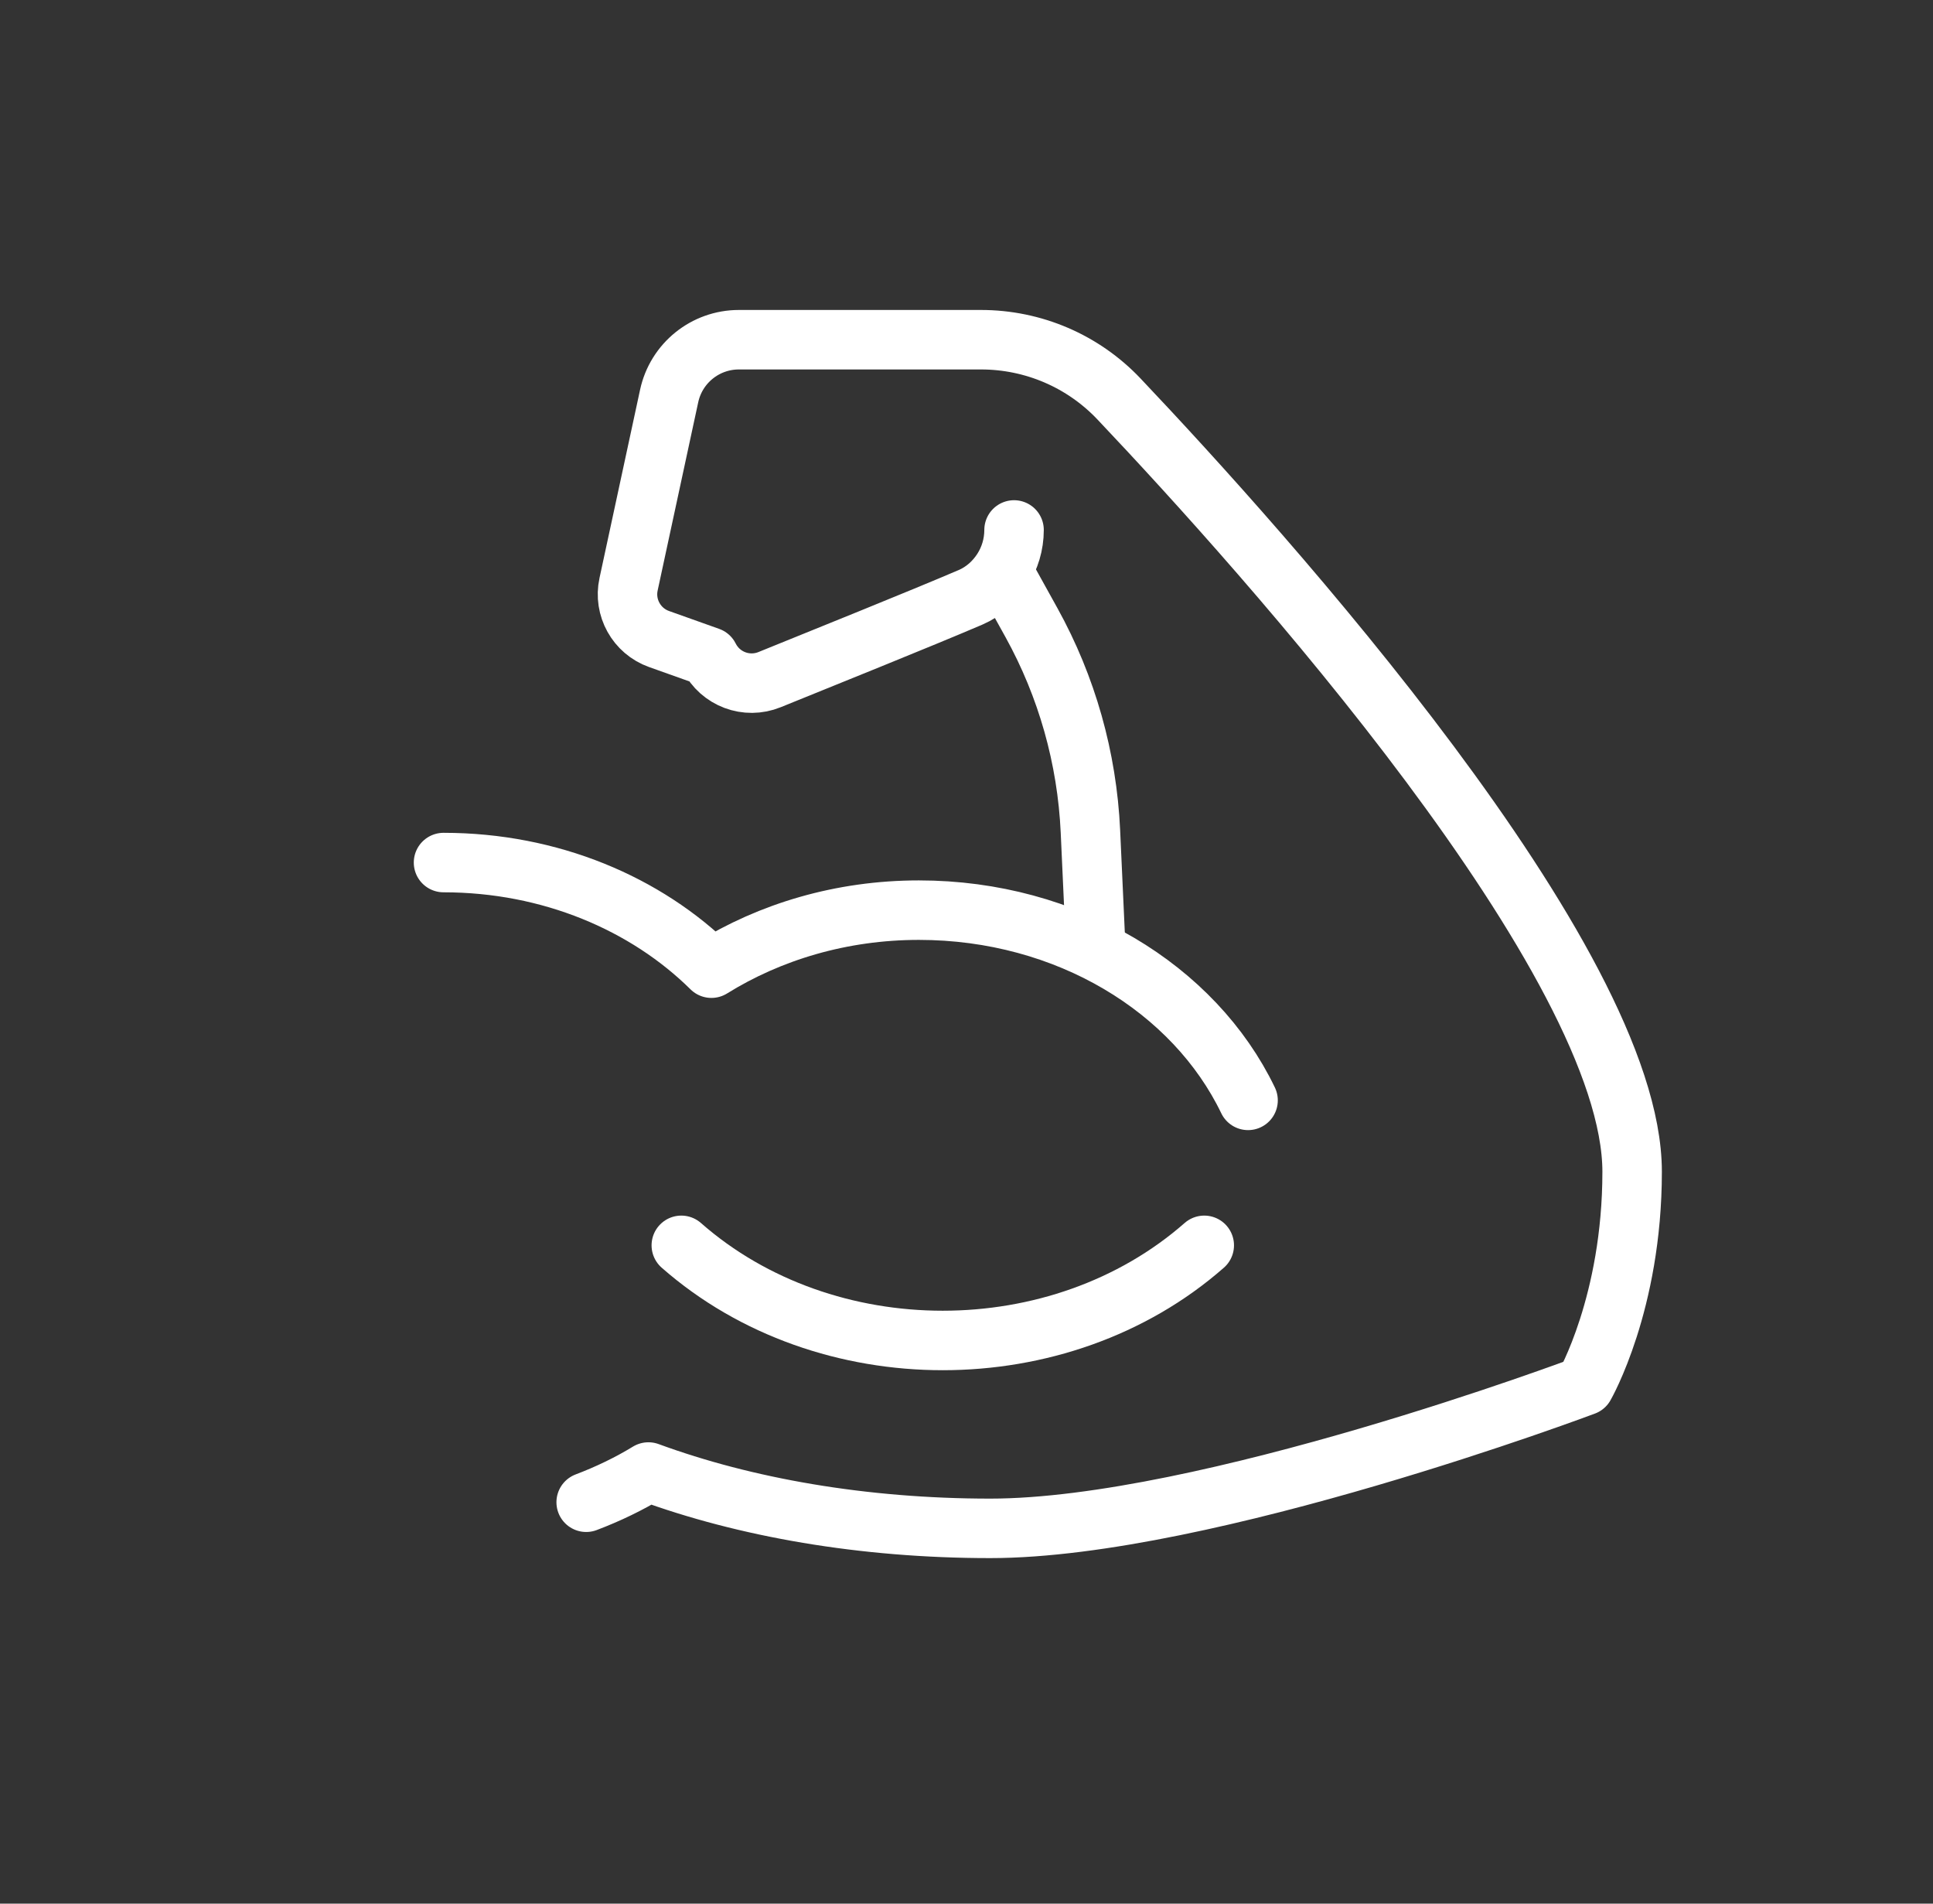
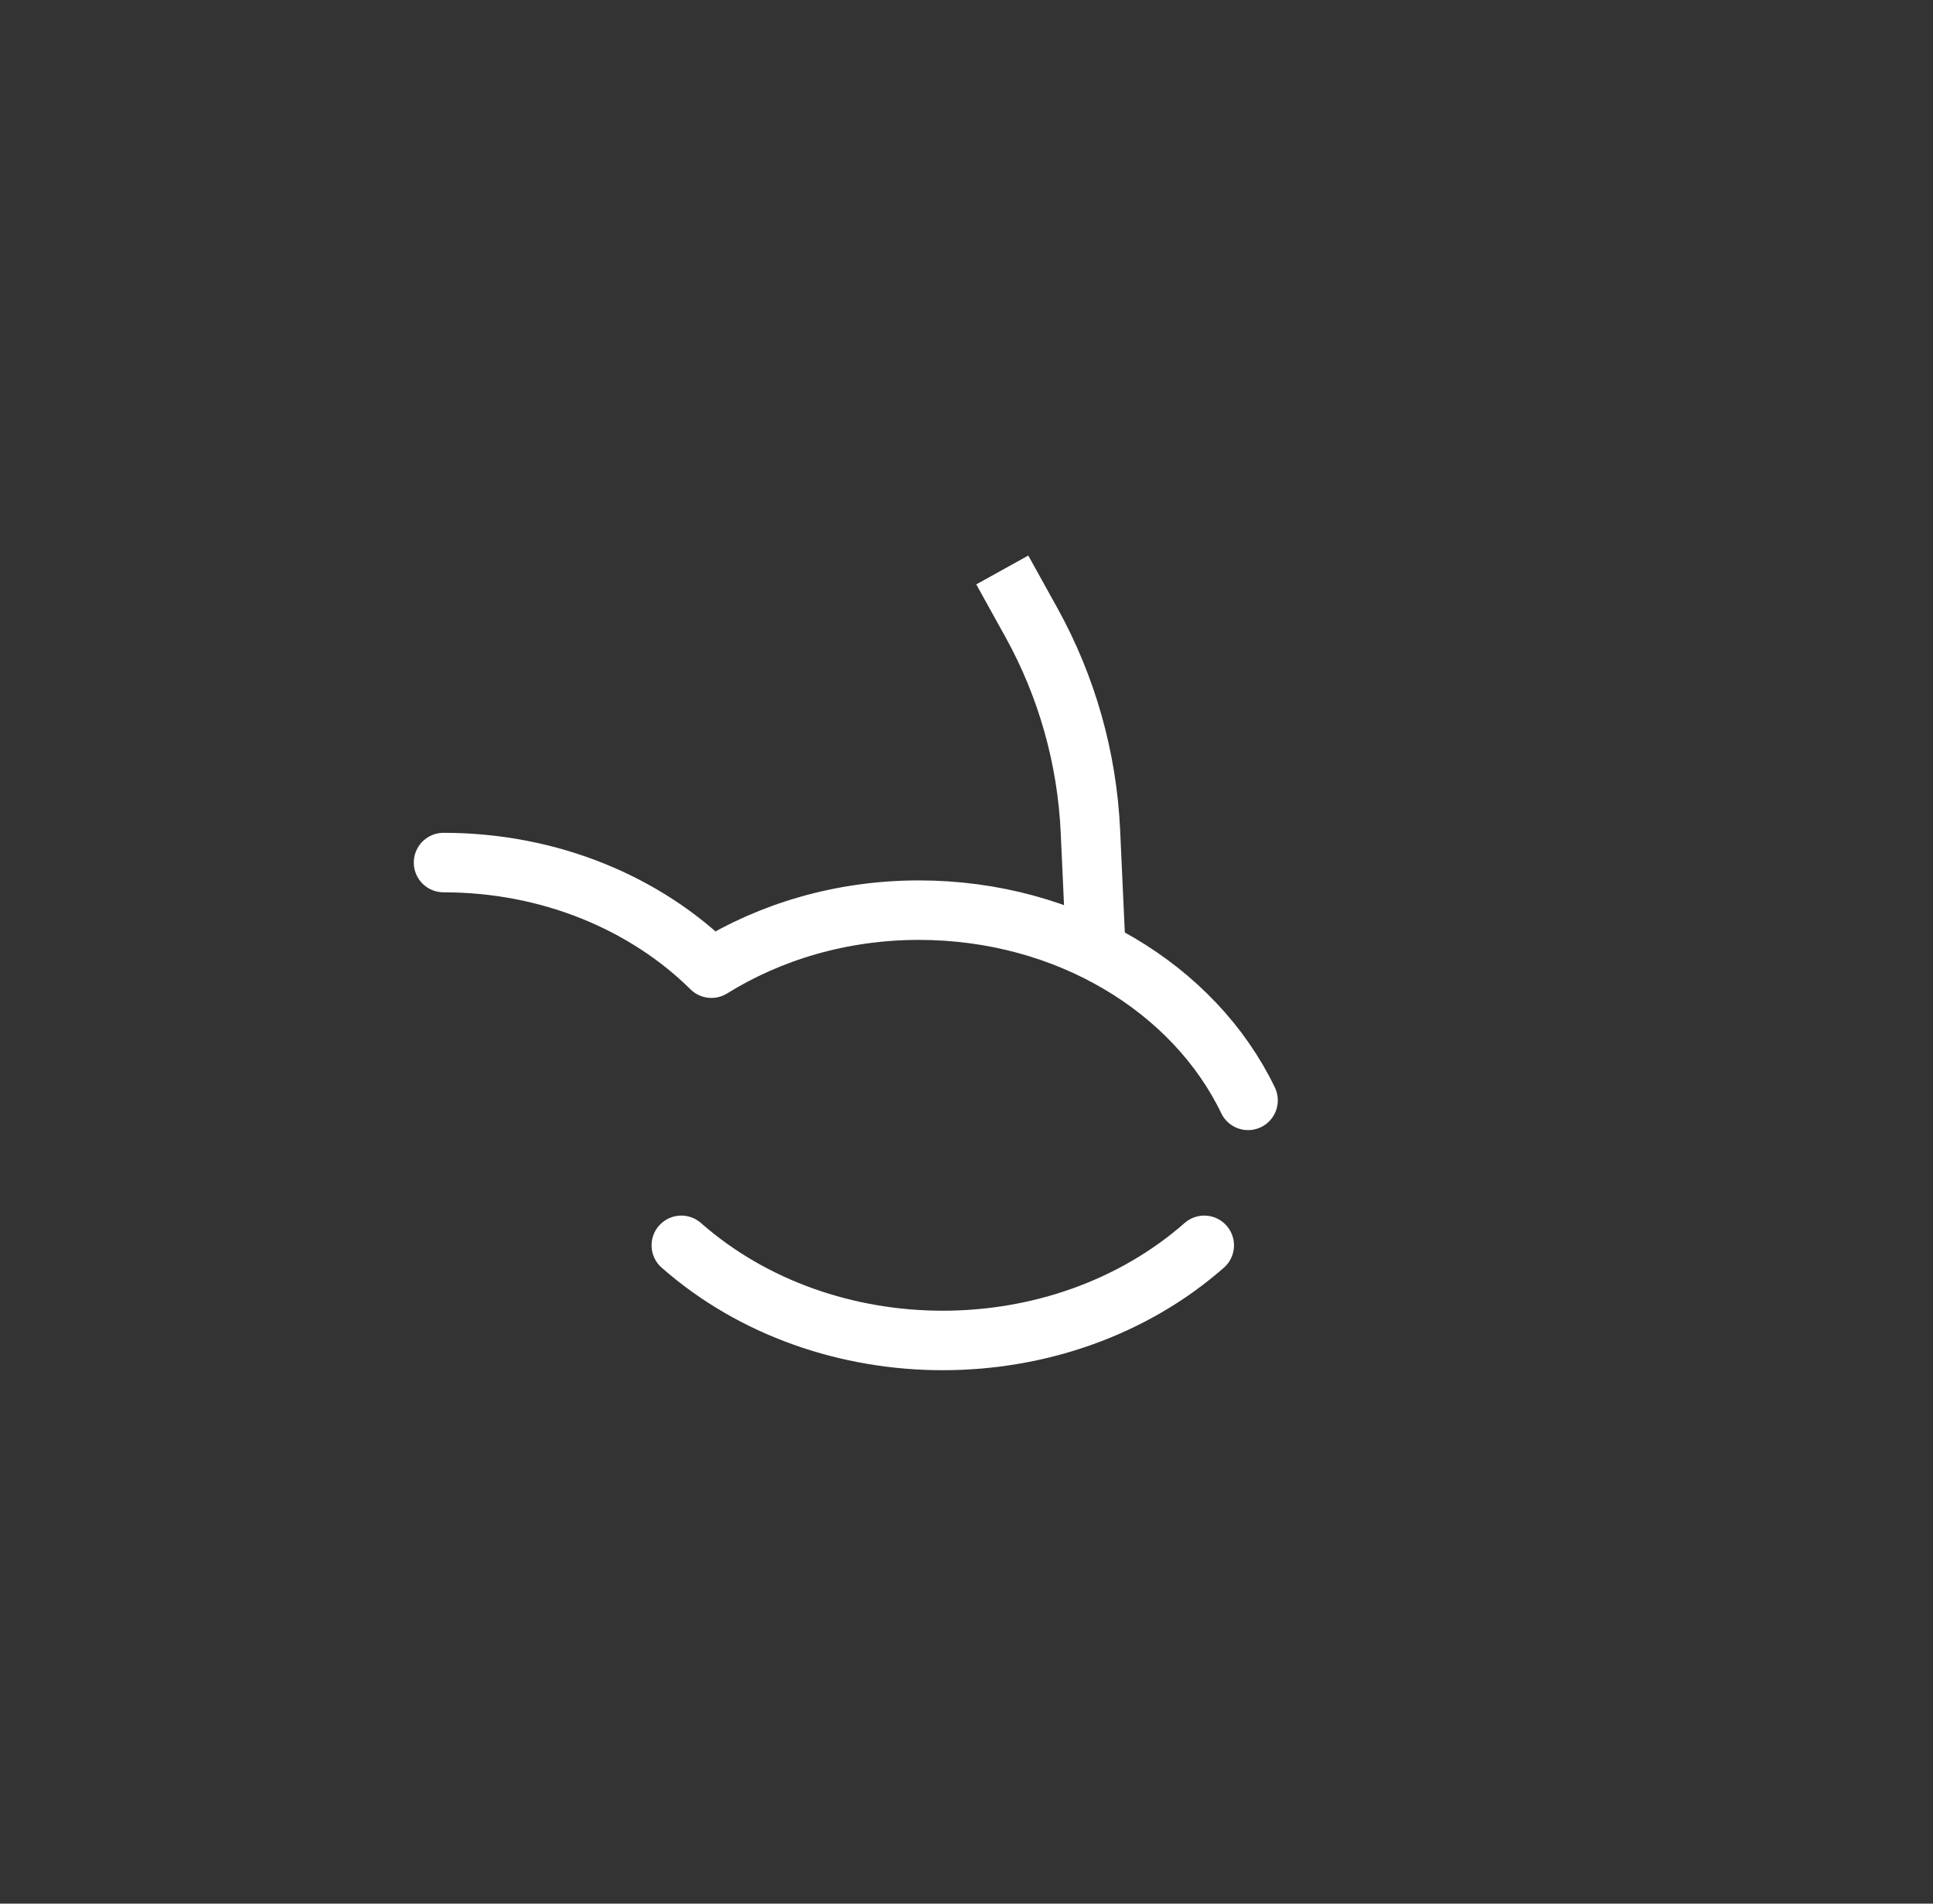
<svg xmlns="http://www.w3.org/2000/svg" width="65" height="64" viewBox="0 0 65 64" fill="none">
  <rect x="0" y="0" width="65" height="64" fill="#333333" stroke="none" />
  <path d="M41.968 36.994C40.162 33.24 35.888 30.599 30.899 30.599C28.293 30.599 25.89 31.328 23.922 32.55C21.726 30.379 18.507 28.999 14.914 28.999" stroke="white" stroke-width="2" stroke-linecap="round" stroke-linejoin="round" />
  <path d="M40.495 41.868C35.637 46.132 27.764 46.132 22.91 41.868" stroke="white" stroke-width="2" stroke-linecap="round" stroke-linejoin="round" />
  <path d="M33.703 19.162L34.684 20.932C35.877 23.087 36.554 25.486 36.667 27.947L36.851 31.973" stroke="white" stroke-width="2" stroke-linejoin="round" />
-   <path d="M19.711 50.505C20.45 50.225 21.153 49.886 21.804 49.489C25.055 50.683 29.019 51.383 33.299 51.383C40.54 51.383 53.283 46.587 53.283 46.587C53.283 46.587 54.883 43.809 54.883 39.394C54.883 32.327 42.495 18.552 37.628 13.414C36.418 12.137 34.744 11.421 32.986 11.421H24.846C23.717 11.421 22.739 12.208 22.501 13.314L21.137 19.642C20.966 20.426 21.407 21.216 22.162 21.484L23.846 22.084C24.22 22.832 25.107 23.164 25.881 22.848C27.571 22.161 30.961 20.8 32.638 20.081C33.086 19.887 33.448 19.558 33.702 19.165C33.957 18.771 34.099 18.304 34.099 17.817" stroke="white" stroke-width="2" stroke-linecap="round" stroke-linejoin="round" />
</svg>